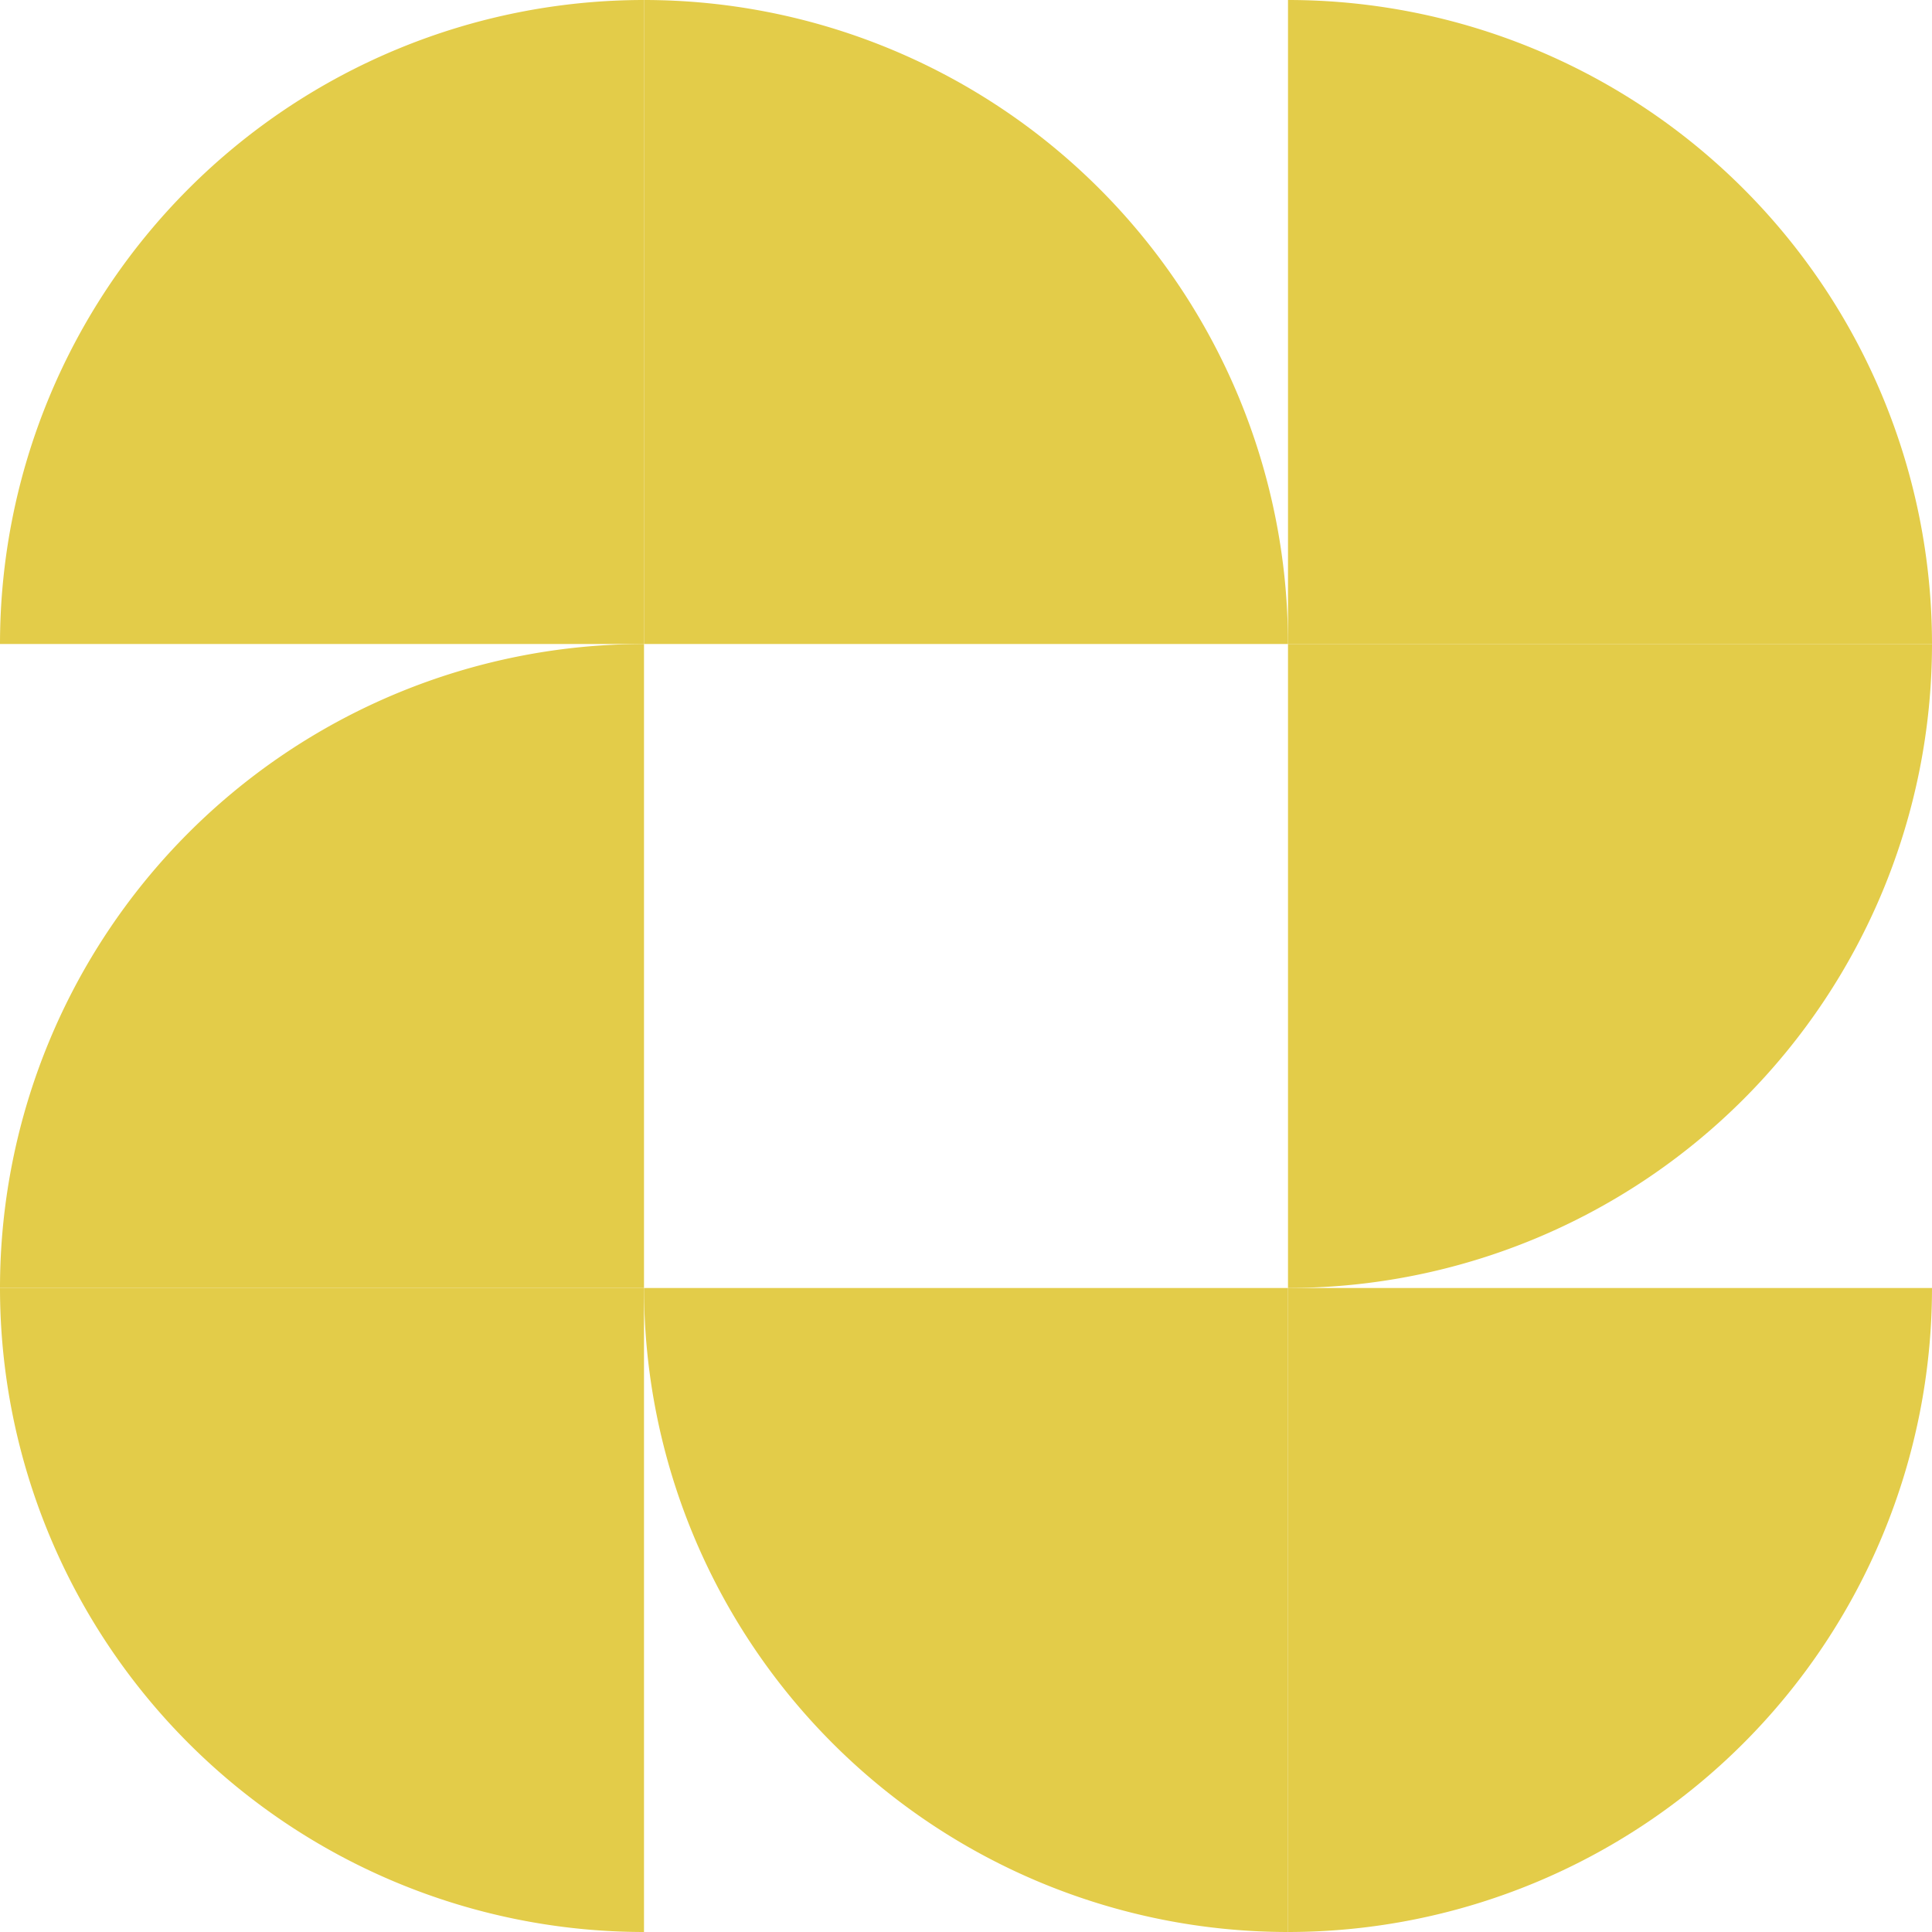
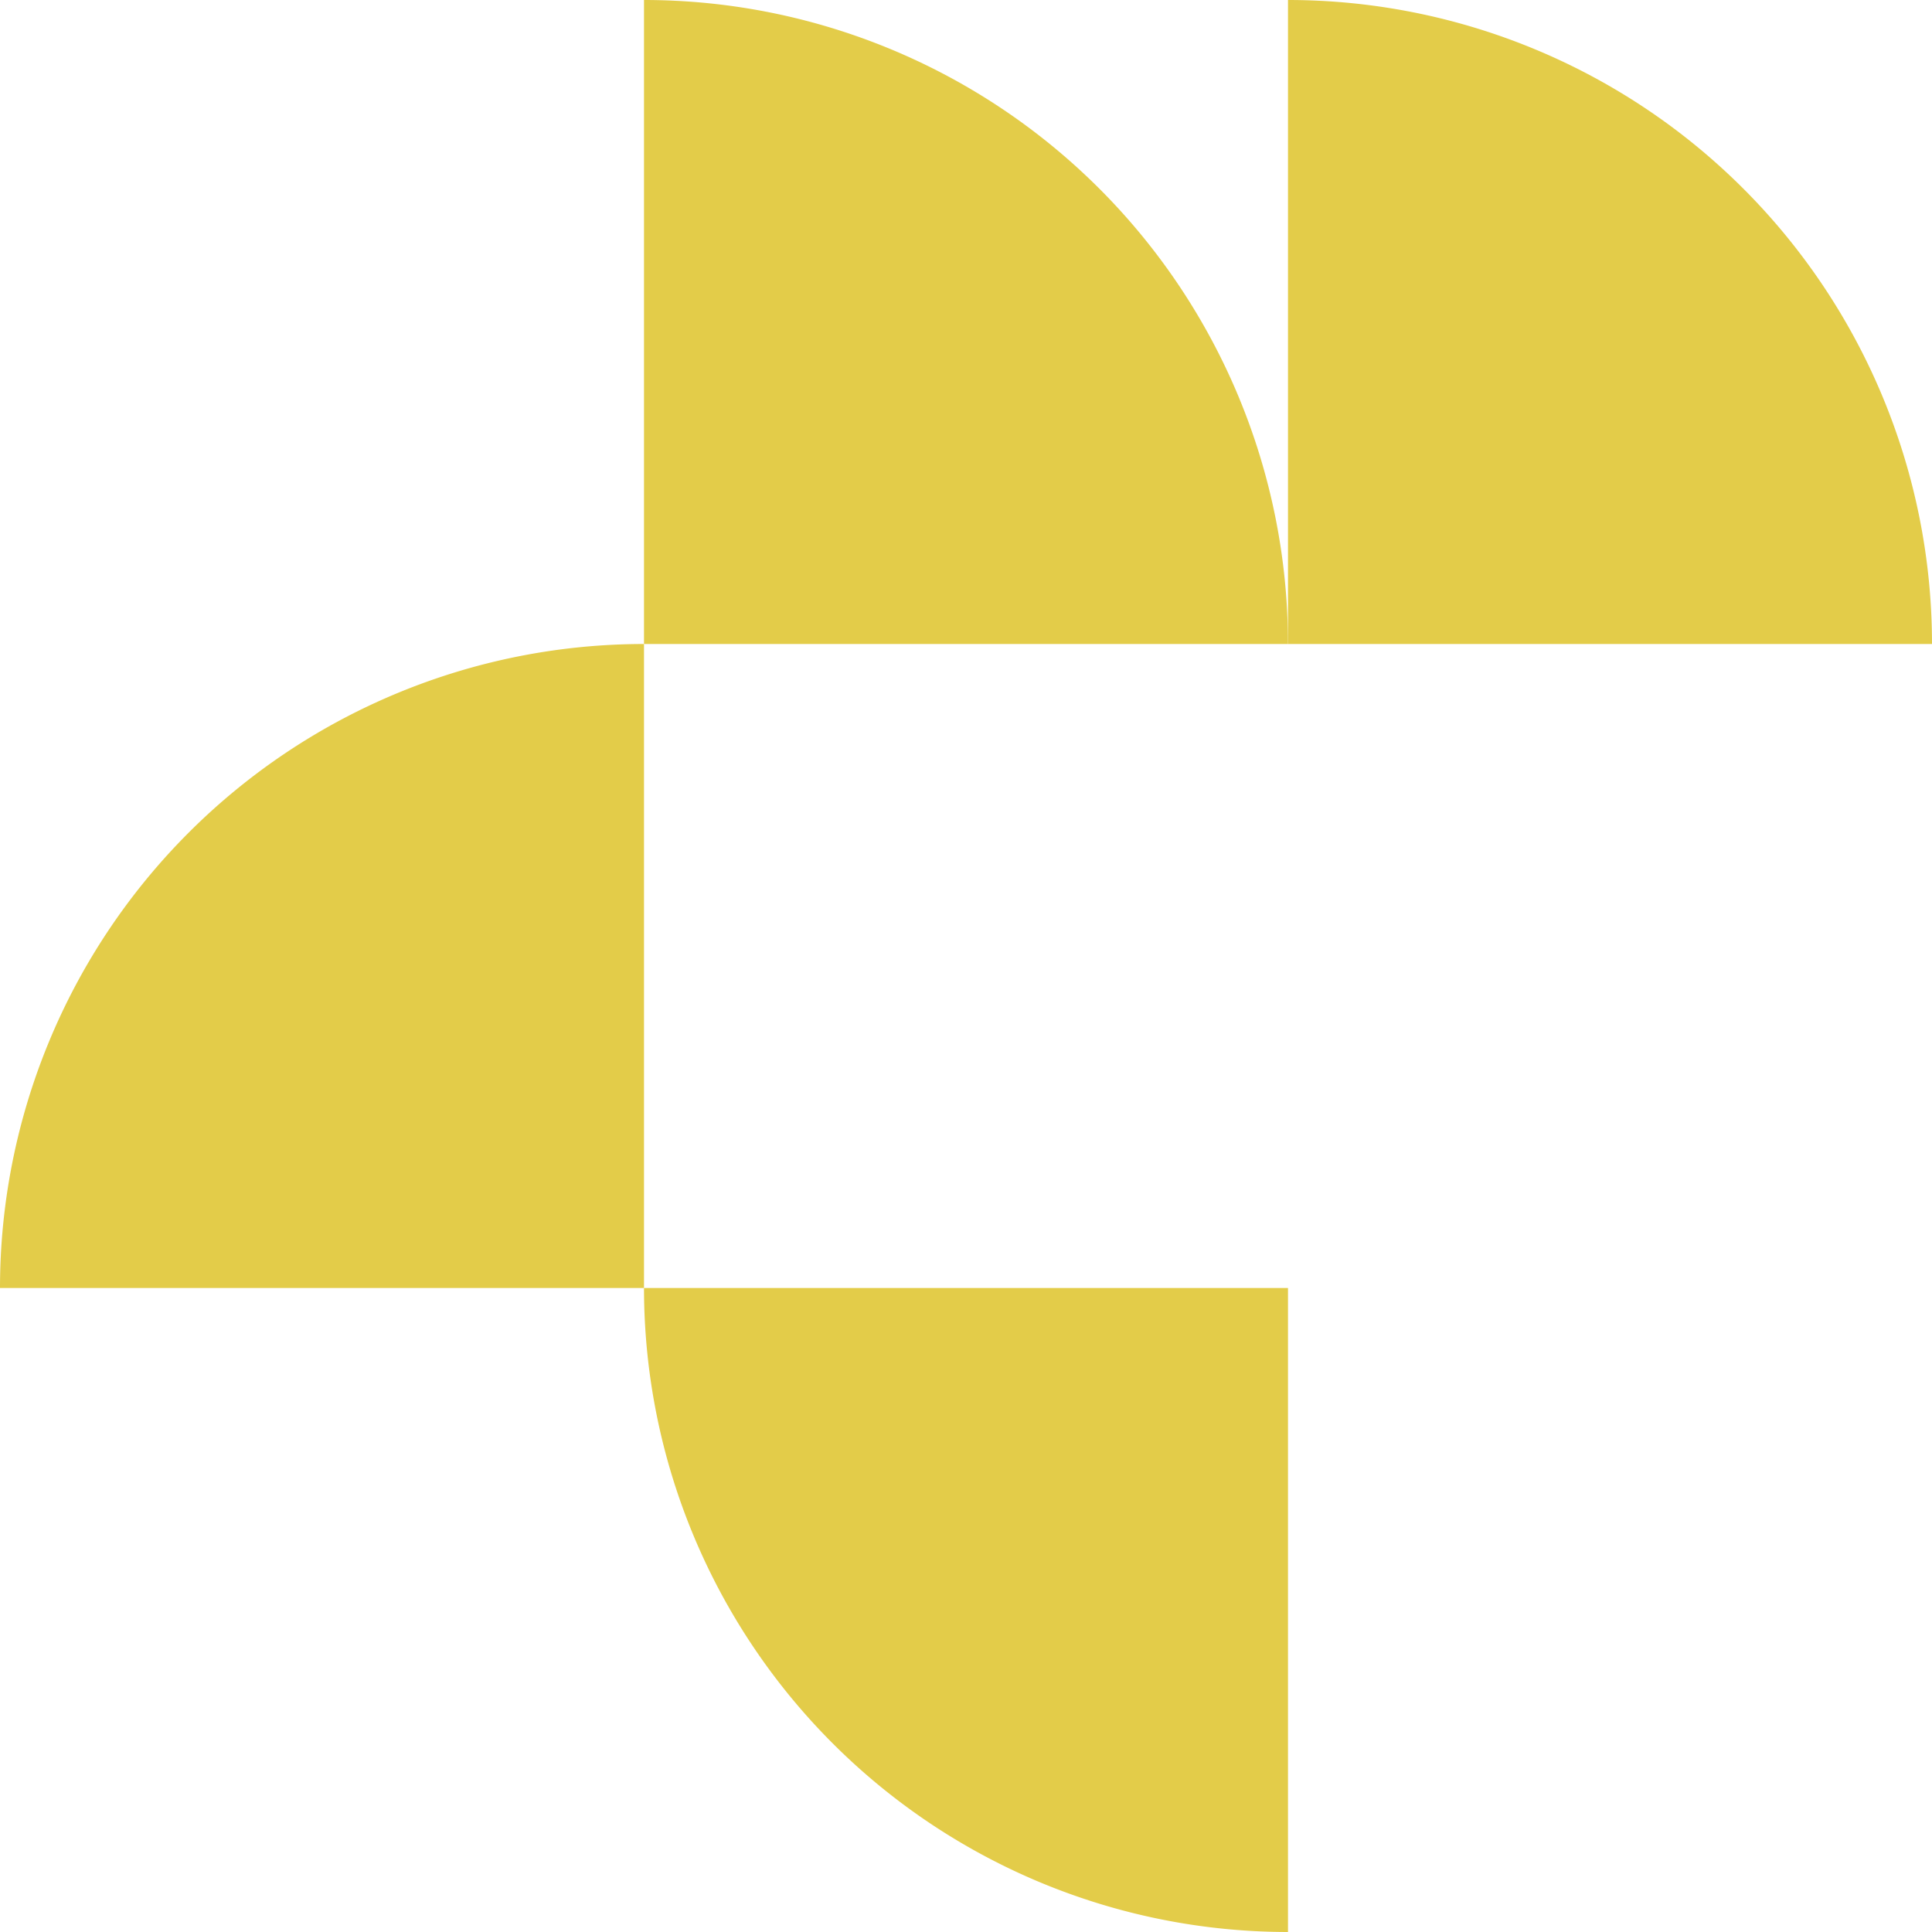
<svg xmlns="http://www.w3.org/2000/svg" viewBox="0 0 255.164 255.164">
  <defs>
    <style>.cls-1{fill:#e3cc49;}</style>
  </defs>
  <g id="Layer_2" data-name="Layer 2">
    <g id="Layer_1-2" data-name="Layer 1">
      <path class="cls-1" d="M85.055,170.109h85.054v85.055A85.069,85.069,0,0,1,85.055,170.109Z" />
-       <path class="cls-1" d="M0,170.109H85.055v85.055A85.069,85.069,0,0,1,0,170.109Z" />
      <path class="cls-1" d="M85.055,85.055v85.054H0A85.068,85.068,0,0,1,85.055,85.055Z" />
-       <path class="cls-1" d="M170.109,255.164V170.109h85.055A85.07,85.07,0,0,1,170.109,255.164Z" />
-       <path class="cls-1" d="M85.054,0V85.055H0A85.068,85.068,0,0,1,85.054,0Z" />
-       <path class="cls-1" d="M170.109,170.109V85.055h85.055A85.068,85.068,0,0,1,170.109,170.109Z" />
      <path class="cls-1" d="M170.109,85.055H85.055V0A85.069,85.069,0,0,1,170.109,85.055Z" />
      <path class="cls-1" d="M255.164,85.055H170.109V0A85.069,85.069,0,0,1,255.164,85.055Z" />
    </g>
  </g>
</svg>